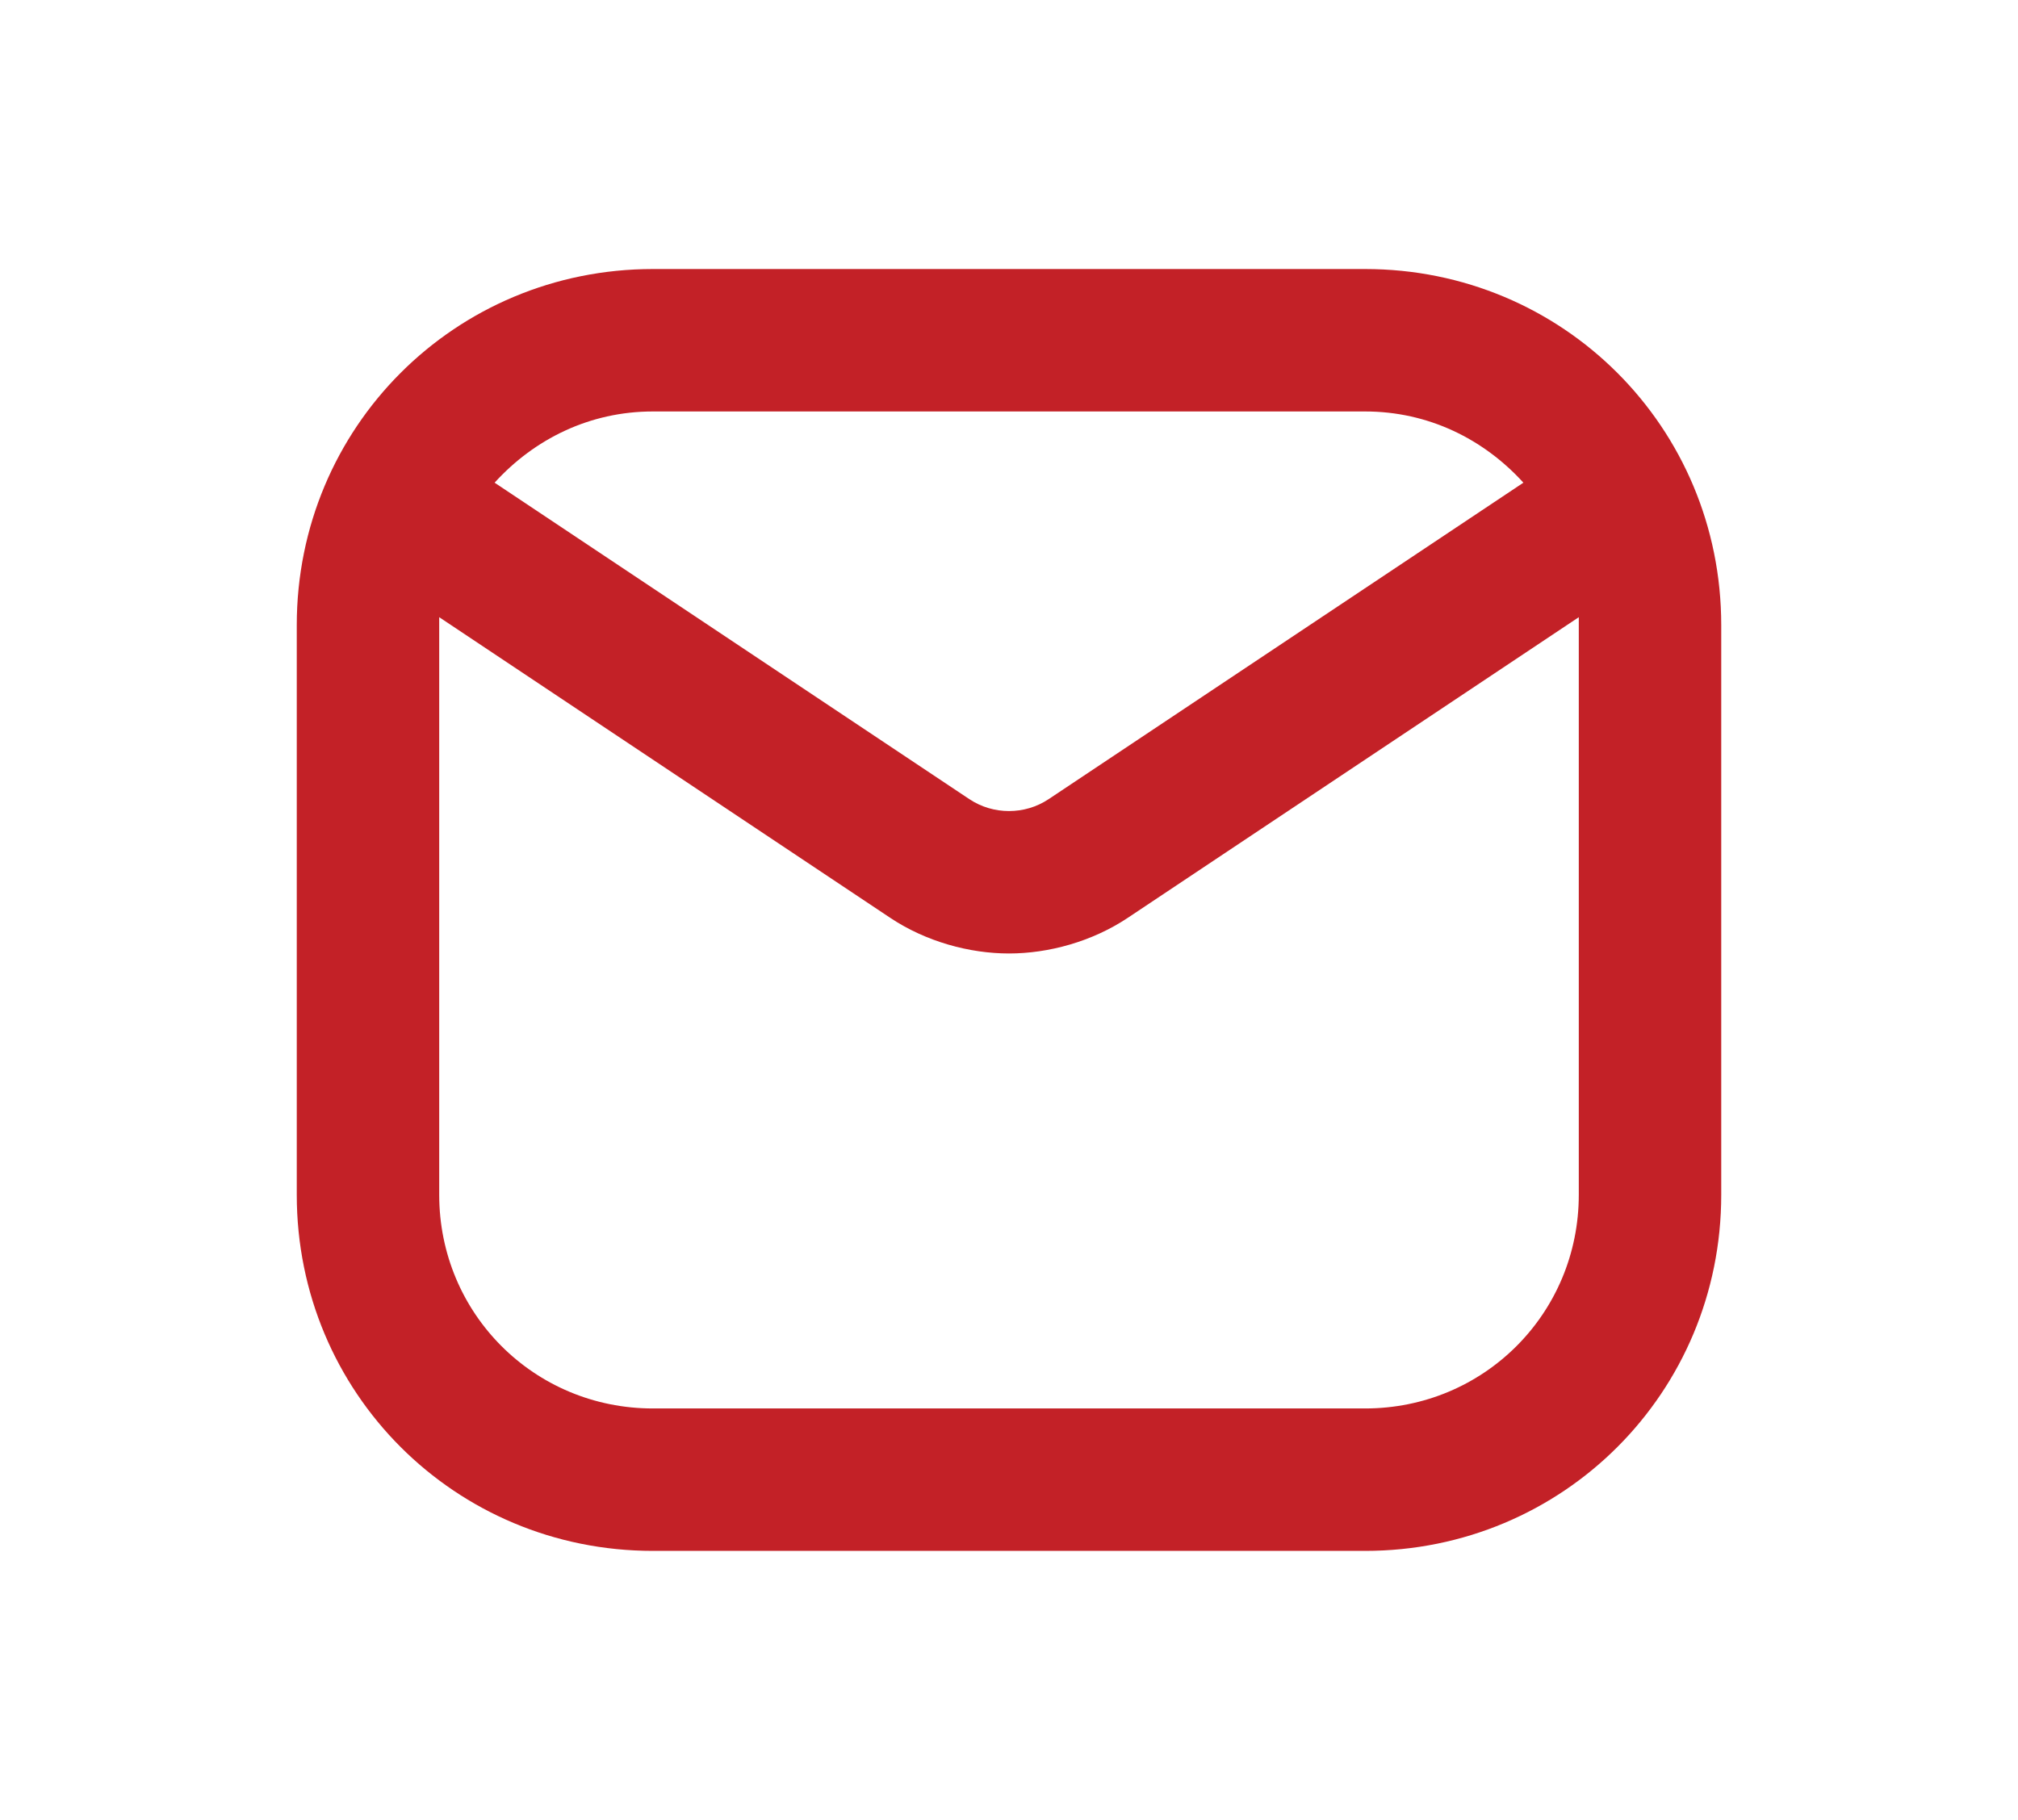
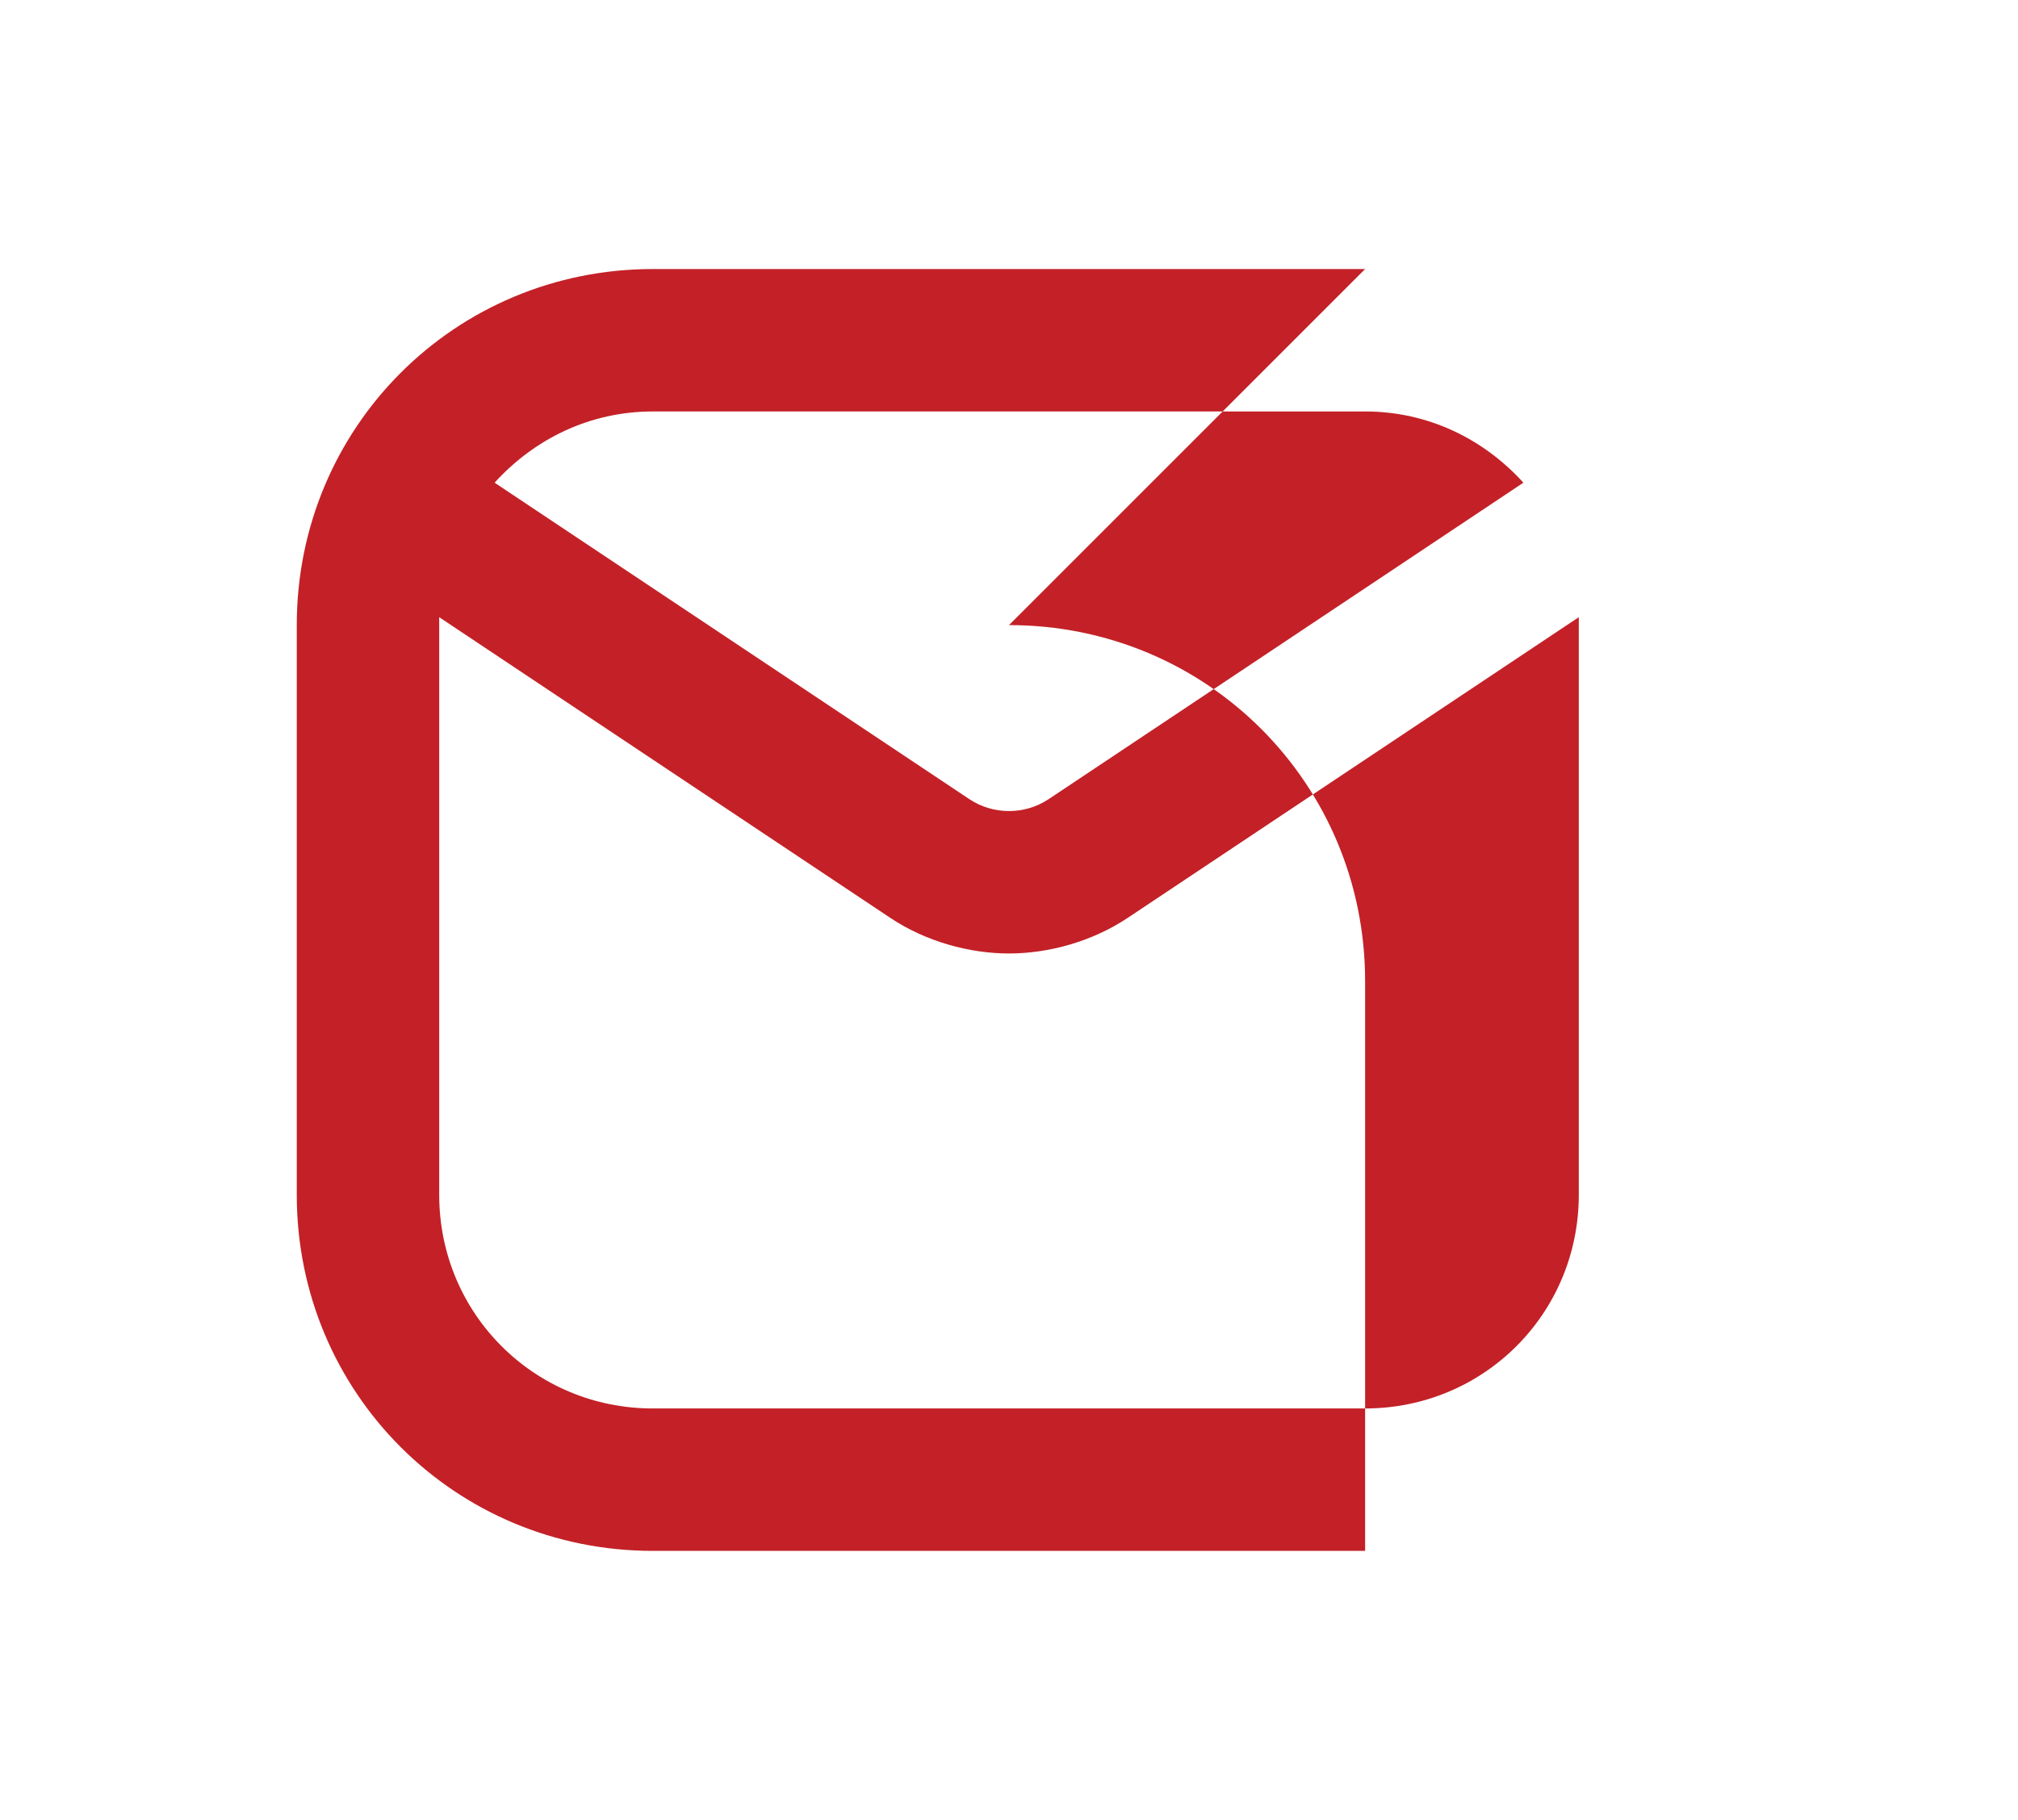
<svg xmlns="http://www.w3.org/2000/svg" version="1.1" viewBox="0 0 51 46">
  <defs>
    <style>
      .cls-1 {
        fill: #c32127;
      }
    </style>
  </defs>
  <g>
    <g id="Capa_1">
-       <path class="cls-1" d="M34.5,6.8h-18c-5,0-9,4-9,9v14.4c0,5,4,9,9,9h18c5,0,9-4,9-9v-14.4c0-5-4-9-9-9ZM16.5,10.4h18c1.6,0,3,.7,4,1.8l-12,8c-.6.4-1.4.4-2,0l-12-8c1-1.1,2.4-1.8,4-1.8ZM39.9,30.2c0,3-2.4,5.4-5.4,5.4h-18c-3,0-5.4-2.4-5.4-5.4v-14.4c0,0,0-.1,0-.2l11.4,7.6c.9.6,2,.9,3,.9s2.1-.3,3-.9l11.4-7.6c0,0,0,.2,0,.2v14.4Z" />
+       <path class="cls-1" d="M34.5,6.8h-18c-5,0-9,4-9,9v14.4c0,5,4,9,9,9h18v-14.4c0-5-4-9-9-9ZM16.5,10.4h18c1.6,0,3,.7,4,1.8l-12,8c-.6.4-1.4.4-2,0l-12-8c1-1.1,2.4-1.8,4-1.8ZM39.9,30.2c0,3-2.4,5.4-5.4,5.4h-18c-3,0-5.4-2.4-5.4-5.4v-14.4c0,0,0-.1,0-.2l11.4,7.6c.9.6,2,.9,3,.9s2.1-.3,3-.9l11.4-7.6c0,0,0,.2,0,.2v14.4Z" />
    </g>
  </g>
</svg>